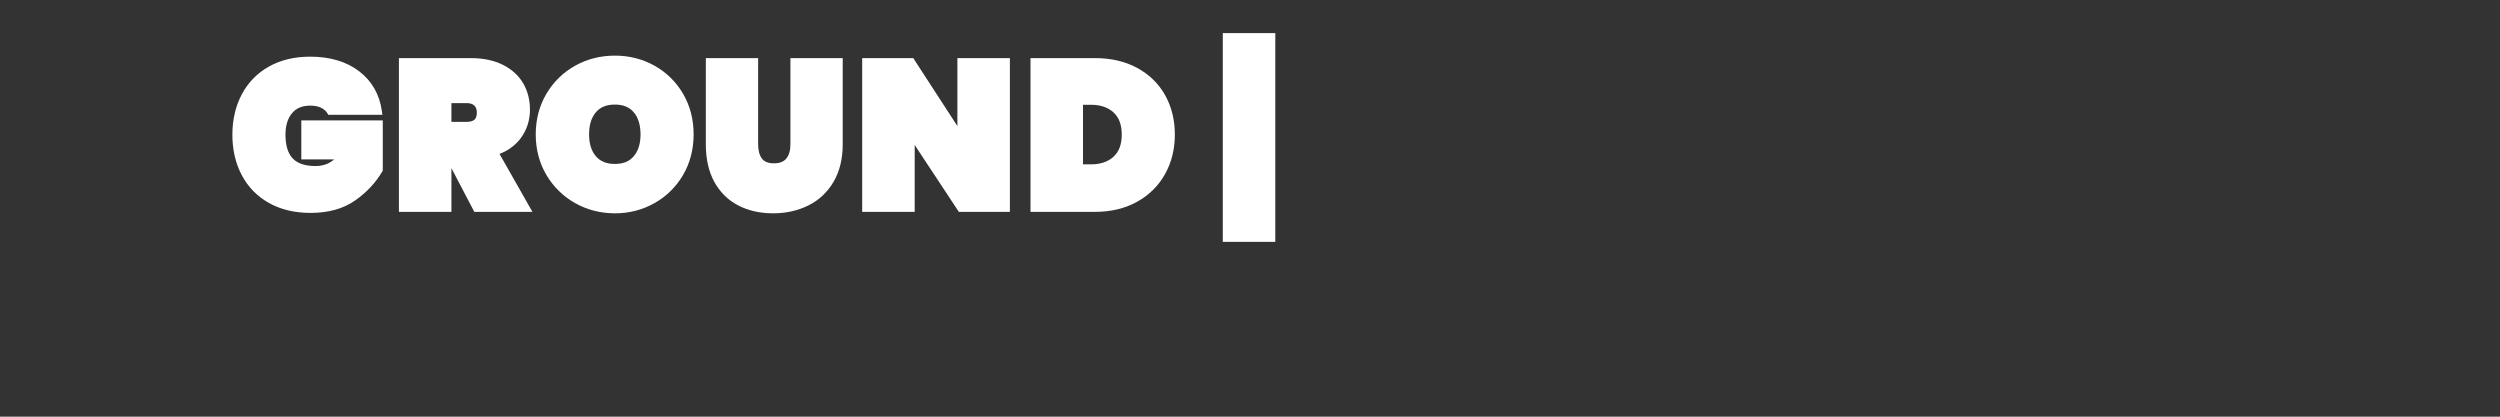
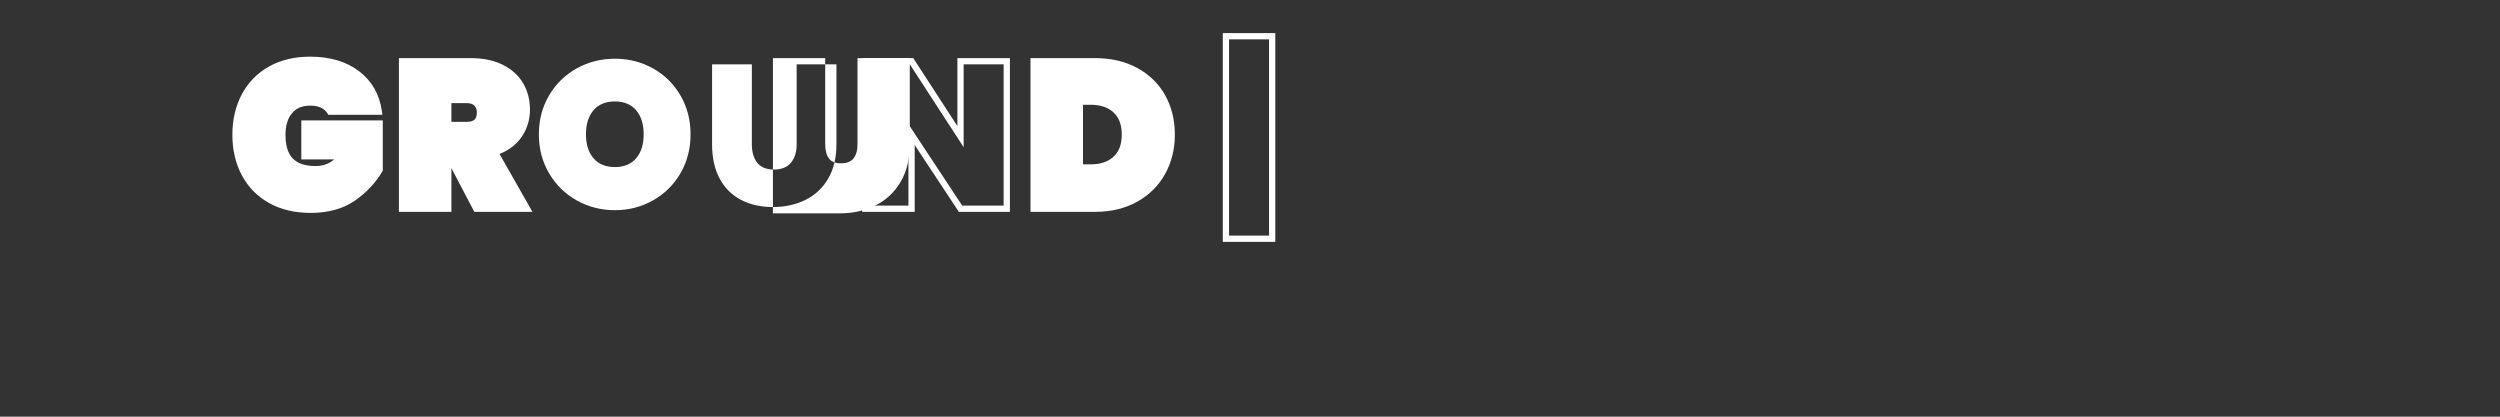
<svg xmlns="http://www.w3.org/2000/svg" id="WHITE" viewBox="0 0 1200 200">
  <rect x="0" y="0" width="1200" height="200" fill="#333333" stroke="none" />
  <defs>
    <style> .cls-1 { fill: #fff; } </style>
  </defs>
  <g>
    <path class="cls-1" d="M158.43,53.59c-.87-1.4-2.1-2.48-3.7-3.25-1.6-.77-3.53-1.15-5.8-1.15-4.27,0-7.57,1.38-9.9,4.15-2.33,2.77-3.5,6.55-3.5,11.35,0,5.53,1.3,9.67,3.9,12.4,2.6,2.73,6.6,4.1,12,4.1s9.27-2.07,12.4-6.2h-17.7v-15.7h36.1v22.2c-3.07,5.27-7.3,9.78-12.7,13.55-5.4,3.77-12.23,5.65-20.5,5.65-7.33,0-13.72-1.52-19.15-4.55-5.43-3.03-9.6-7.28-12.5-12.75-2.9-5.47-4.35-11.7-4.35-18.7s1.45-13.23,4.35-18.7c2.9-5.47,7.05-9.72,12.45-12.75,5.4-3.03,11.73-4.55,19-4.55,9.27,0,16.82,2.23,22.65,6.7,5.83,4.47,9.28,10.53,10.35,18.2h-23.4Z" />
    <path class="cls-1" d="M149.03,102.19c-7.56,0-14.25-1.59-19.88-4.74-5.66-3.16-10.07-7.65-13.09-13.36-3-5.66-4.52-12.19-4.52-19.4s1.52-13.74,4.52-19.4c3.02-5.7,7.41-10.19,13.04-13.35,5.6-3.15,12.24-4.74,19.73-4.74,9.56,0,17.49,2.36,23.56,7.01,6.13,4.69,9.81,11.15,10.92,19.18l.24,1.71h-25.96l-.44-.71c-.72-1.16-1.72-2.04-3.07-2.69-1.39-.67-3.12-1-5.15-1-3.84,0-6.7,1.18-8.75,3.62-2.09,2.47-3.15,5.97-3.15,10.38,0,5.11,1.17,8.93,3.49,11.37,2.29,2.41,5.96,3.63,10.91,3.63,3.54,0,6.51-1.05,8.98-3.2h-15.78v-18.7h39.1v24.1l-.2.35c-3.16,5.43-7.58,10.15-13.14,14.03-5.63,3.93-12.82,5.92-21.36,5.92ZM148.83,30.19c-6.97,0-13.12,1.47-18.27,4.36-5.12,2.88-9.11,6.96-11.86,12.15-2.77,5.22-4.18,11.28-4.18,18s1.4,12.78,4.18,18c2.75,5.18,6.75,9.27,11.91,12.14,5.18,2.89,11.38,4.36,18.42,4.36,7.92,0,14.52-1.81,19.64-5.38,5.08-3.54,9.13-7.82,12.06-12.73v-20.29h-33.1v12.7h19.22l-1.82,2.41c-3.42,4.51-7.99,6.79-13.6,6.79s-10.21-1.54-13.09-4.57c-2.86-3.01-4.31-7.53-4.31-13.43,0-5.14,1.3-9.29,3.85-12.32,2.62-3.11,6.34-4.68,11.05-4.68,2.48,0,4.65.44,6.45,1.3,1.58.76,2.87,1.8,3.84,3.1h20.84c-1.26-6.44-4.45-11.65-9.49-15.51-5.54-4.24-12.85-6.39-21.74-6.39Z" />
  </g>
  <g>
    <path class="cls-1" d="M228.58,100.19l-13.3-25.4h-.1v25.4h-22.2V29.39h33c5.73,0,10.63,1.02,14.7,3.05,4.07,2.03,7.12,4.8,9.15,8.3,2.03,3.5,3.05,7.45,3.05,11.85,0,4.73-1.32,8.93-3.95,12.6-2.63,3.67-6.42,6.3-11.35,7.9l15.4,27.1h-24.4ZM215.18,59.99h8.8c2.13,0,3.73-.48,4.8-1.45,1.07-.96,1.6-2.48,1.6-4.55,0-1.87-.55-3.33-1.65-4.4s-2.68-1.6-4.75-1.6h-8.8v12Z" />
    <path class="cls-1" d="M255.56,101.69h-27.89l-10.99-20.99v20.99h-25.2V27.89h34.5c5.94,0,11.11,1.08,15.37,3.21,4.31,2.16,7.6,5.15,9.78,8.89,2.16,3.72,3.25,7.96,3.25,12.6,0,5.03-1.42,9.56-4.23,13.47-2.5,3.47-5.98,6.1-10.38,7.83l15.79,27.79ZM229.49,98.69h20.91l-15.04-26.46,1.75-.57c4.6-1.49,8.16-3.96,10.59-7.35,2.43-3.39,3.67-7.33,3.67-11.72,0-4.11-.96-7.84-2.85-11.1-1.88-3.23-4.74-5.82-8.52-7.71-3.84-1.92-8.56-2.89-14.03-2.89h-31.5v67.8h19.2v-25.4h2.41l.52.8,12.88,24.6ZM223.98,61.49h-10.3v-15h10.3c2.46,0,4.41.68,5.79,2.02,1.4,1.35,2.11,3.2,2.11,5.48,0,2.5-.7,4.4-2.09,5.66-1.34,1.22-3.3,1.84-5.81,1.84ZM216.68,58.49h7.3c1.74,0,3.02-.36,3.79-1.06.74-.67,1.11-1.82,1.11-3.44,0-1.46-.39-2.54-1.19-3.32-.81-.78-2.05-1.18-3.71-1.18h-7.3v9Z" />
  </g>
  <g>
    <path class="cls-1" d="M276.81,96.19c-5.57-3.13-9.98-7.47-13.25-13-3.27-5.53-4.9-11.77-4.9-18.7s1.63-13.17,4.9-18.7c3.27-5.53,7.68-9.85,13.25-12.95,5.57-3.1,11.68-4.65,18.35-4.65s12.77,1.55,18.3,4.65c5.53,3.1,9.92,7.42,13.15,12.95,3.23,5.54,4.85,11.77,4.85,18.7s-1.62,13.17-4.85,18.7c-3.23,5.53-7.63,9.87-13.2,13-5.57,3.13-11.65,4.7-18.25,4.7s-12.78-1.57-18.35-4.7ZM305.36,75.94c2.4-2.83,3.6-6.65,3.6-11.45s-1.2-8.72-3.6-11.55c-2.4-2.83-5.8-4.25-10.2-4.25s-7.9,1.42-10.3,4.25c-2.4,2.83-3.6,6.68-3.6,11.55s1.2,8.62,3.6,11.45c2.4,2.83,5.83,4.25,10.3,4.25s7.8-1.42,10.2-4.25Z" />
-     <path class="cls-1" d="M295.16,102.39c-6.9,0-13.32-1.65-19.09-4.89-5.77-3.25-10.42-7.81-13.81-13.54-3.39-5.74-5.11-12.29-5.11-19.46s1.72-13.72,5.11-19.46c3.39-5.74,8.04-10.28,13.81-13.5,5.76-3.21,12.18-4.84,19.08-4.84s13.3,1.63,19.03,4.84c5.74,3.22,10.35,7.76,13.71,13.5,3.35,5.74,5.05,12.29,5.05,19.46s-1.7,13.72-5.05,19.46c-3.36,5.74-7.98,10.3-13.76,13.55-5.77,3.25-12.15,4.89-18.99,4.89ZM295.16,29.69c-6.38,0-12.31,1.5-17.62,4.46-5.31,2.95-9.57,7.13-12.69,12.4-3.11,5.27-4.69,11.31-4.69,17.94s1.58,12.67,4.69,17.94c3.11,5.28,7.38,9.47,12.69,12.46h0c5.31,2.99,11.24,4.51,17.61,4.51s12.2-1.52,17.51-4.51c5.31-2.99,9.56-7.17,12.64-12.45,3.08-5.28,4.64-11.31,4.64-17.94s-1.56-12.67-4.65-17.94c-3.08-5.27-7.32-9.45-12.59-12.4-5.28-2.96-11.19-4.46-17.57-4.46ZM295.16,81.69c-4.91,0-8.76-1.61-11.44-4.78-2.62-3.1-3.96-7.28-3.96-12.42s1.33-9.42,3.96-12.52c2.69-3.17,6.54-4.78,11.44-4.78s8.66,1.61,11.34,4.78c2.62,3.1,3.96,7.31,3.96,12.52s-1.33,9.32-3.96,12.42c-2.69,3.17-6.5,4.78-11.34,4.78ZM295.16,50.19c-4.04,0-7.04,1.22-9.16,3.72-2.15,2.54-3.24,6.1-3.24,10.58s1.09,7.94,3.24,10.48c2.12,2.5,5.11,3.72,9.16,3.72s6.94-1.22,9.06-3.72h0c2.15-2.54,3.24-6.07,3.24-10.48s-1.09-8.04-3.24-10.58c-2.12-2.5-5.08-3.72-9.06-3.72Z" />
  </g>
  <g>
-     <path class="cls-1" d="M362.4,29.39v39.9c0,3.27.72,5.85,2.15,7.75,1.43,1.9,3.75,2.85,6.95,2.85s5.57-.95,7.1-2.85c1.53-1.9,2.3-4.48,2.3-7.75V29.39h22.1v39.9c0,6.73-1.4,12.48-4.2,17.25-2.8,4.77-6.63,8.35-11.5,10.75-4.87,2.4-10.3,3.6-16.3,3.6s-11.32-1.2-15.95-3.6c-4.63-2.4-8.25-5.96-10.85-10.7-2.6-4.73-3.9-10.5-3.9-17.3V29.39h22.1Z" />
-     <path class="cls-1" d="M371,102.39c-6.21,0-11.81-1.27-16.64-3.77-4.88-2.53-8.74-6.33-11.48-11.31-2.71-4.93-4.08-11-4.08-18.02V27.89h25.1v41.4c0,2.92.62,5.22,1.85,6.85,1.14,1.52,3.03,2.25,5.75,2.25s4.69-.75,5.93-2.29c1.31-1.62,1.97-3.91,1.97-6.81V27.89h25.1v41.4c0,6.97-1.48,13.03-4.41,18.01-2.94,5-7.02,8.81-12.13,11.34-5.05,2.49-10.76,3.76-16.96,3.76ZM341.8,30.89v38.4c0,6.51,1.25,12.09,3.71,16.58,2.44,4.45,5.88,7.84,10.22,10.09,4.4,2.28,9.53,3.43,15.26,3.43s11-1.16,15.64-3.45c4.58-2.26,8.23-5.68,10.87-10.16,2.65-4.51,3.99-10.06,3.99-16.49V30.89h-19.1v38.4c0,3.6-.89,6.53-2.63,8.69-1.83,2.26-4.61,3.41-8.27,3.41s-6.42-1.16-8.15-3.45c-1.63-2.15-2.45-5.07-2.45-8.65V30.89h-19.1Z" />
+     <path class="cls-1" d="M371,102.39V27.89h25.1v41.4c0,2.92.62,5.22,1.85,6.85,1.14,1.52,3.03,2.25,5.75,2.25s4.69-.75,5.93-2.29c1.31-1.62,1.97-3.91,1.97-6.81V27.89h25.1v41.4c0,6.97-1.48,13.03-4.41,18.01-2.94,5-7.02,8.81-12.13,11.34-5.05,2.49-10.76,3.76-16.96,3.76ZM341.8,30.89v38.4c0,6.51,1.25,12.09,3.71,16.58,2.44,4.45,5.88,7.84,10.22,10.09,4.4,2.28,9.53,3.43,15.26,3.43s11-1.16,15.64-3.45c4.58-2.26,8.23-5.68,10.87-10.16,2.65-4.51,3.99-10.06,3.99-16.49V30.89h-19.1v38.4c0,3.6-.89,6.53-2.63,8.69-1.83,2.26-4.61,3.41-8.27,3.41s-6.42-1.16-8.15-3.45c-1.63-2.15-2.45-5.07-2.45-8.65V30.89h-19.1Z" />
  </g>
  <g>
-     <path class="cls-1" d="M483.25,100.19h-22.2l-23.5-35.6v35.6h-22.2V29.39h22.2l23.5,36.2V29.39h22.2v70.8Z" />
    <path class="cls-1" d="M484.75,101.69h-24.51l-21.19-32.1v32.1h-25.2V27.89h24.51l21.19,32.63V27.89h25.2v73.8ZM461.86,98.69h19.89V30.89h-19.2v39.77l-25.81-39.77h-19.89v67.8h19.2v-39.09l25.81,39.09Z" />
  </g>
  <g>
    <path class="cls-1" d="M545.09,33.89c5.57,3,9.85,7.17,12.85,12.5,3,5.33,4.5,11.4,4.5,18.2s-1.5,12.8-4.5,18.2c-3,5.4-7.28,9.65-12.85,12.75-5.57,3.1-12.05,4.65-19.45,4.65h-29.5V29.39h29.5c7.4,0,13.88,1.5,19.45,4.5ZM535.54,76.29c2.93-2.73,4.4-6.63,4.4-11.7s-1.47-8.97-4.4-11.7c-2.93-2.73-6.9-4.1-11.9-4.1h-5.3v31.6h5.3c5,0,8.97-1.37,11.9-4.1Z" />
    <path class="cls-1" d="M525.64,101.69h-31V27.89h31c7.62,0,14.4,1.57,20.16,4.68h0c5.79,3.12,10.32,7.53,13.44,13.08,3.11,5.54,4.69,11.91,4.69,18.94s-1.58,13.33-4.69,18.93c-3.12,5.62-7.64,10.11-13.43,13.33-5.77,3.21-12.56,4.84-20.18,4.84ZM497.64,98.69h28c7.11,0,13.41-1.5,18.72-4.46,5.29-2.95,9.42-7.04,12.27-12.17,2.86-5.15,4.31-11.03,4.31-17.47s-1.45-12.38-4.31-17.46c-2.84-5.06-6.97-9.07-12.25-11.92-5.32-2.87-11.62-4.32-18.74-4.32h-28v67.8ZM523.64,81.89h-6.8v-34.6h6.8c5.37,0,9.71,1.52,12.92,4.5,3.24,3.02,4.88,7.32,4.88,12.8s-1.64,9.78-4.88,12.8h0c-3.21,2.99-7.55,4.5-12.92,4.5ZM519.84,78.89h3.8c4.58,0,8.24-1.24,10.88-3.7h0c2.64-2.46,3.92-5.93,3.92-10.6s-1.28-8.14-3.92-10.6c-2.63-2.45-6.29-3.7-10.88-3.7h-3.8v28.6Z" />
  </g>
  <g>
-     <path class="cls-1" d="M610.64,114.59h-22.2V17.39h22.2v97.2Z" />
    <path class="cls-1" d="M612.14,116.09h-25.2V15.89h25.2v100.2ZM589.94,113.09h19.2V18.89h-19.2v94.2Z" />
  </g>
</svg>